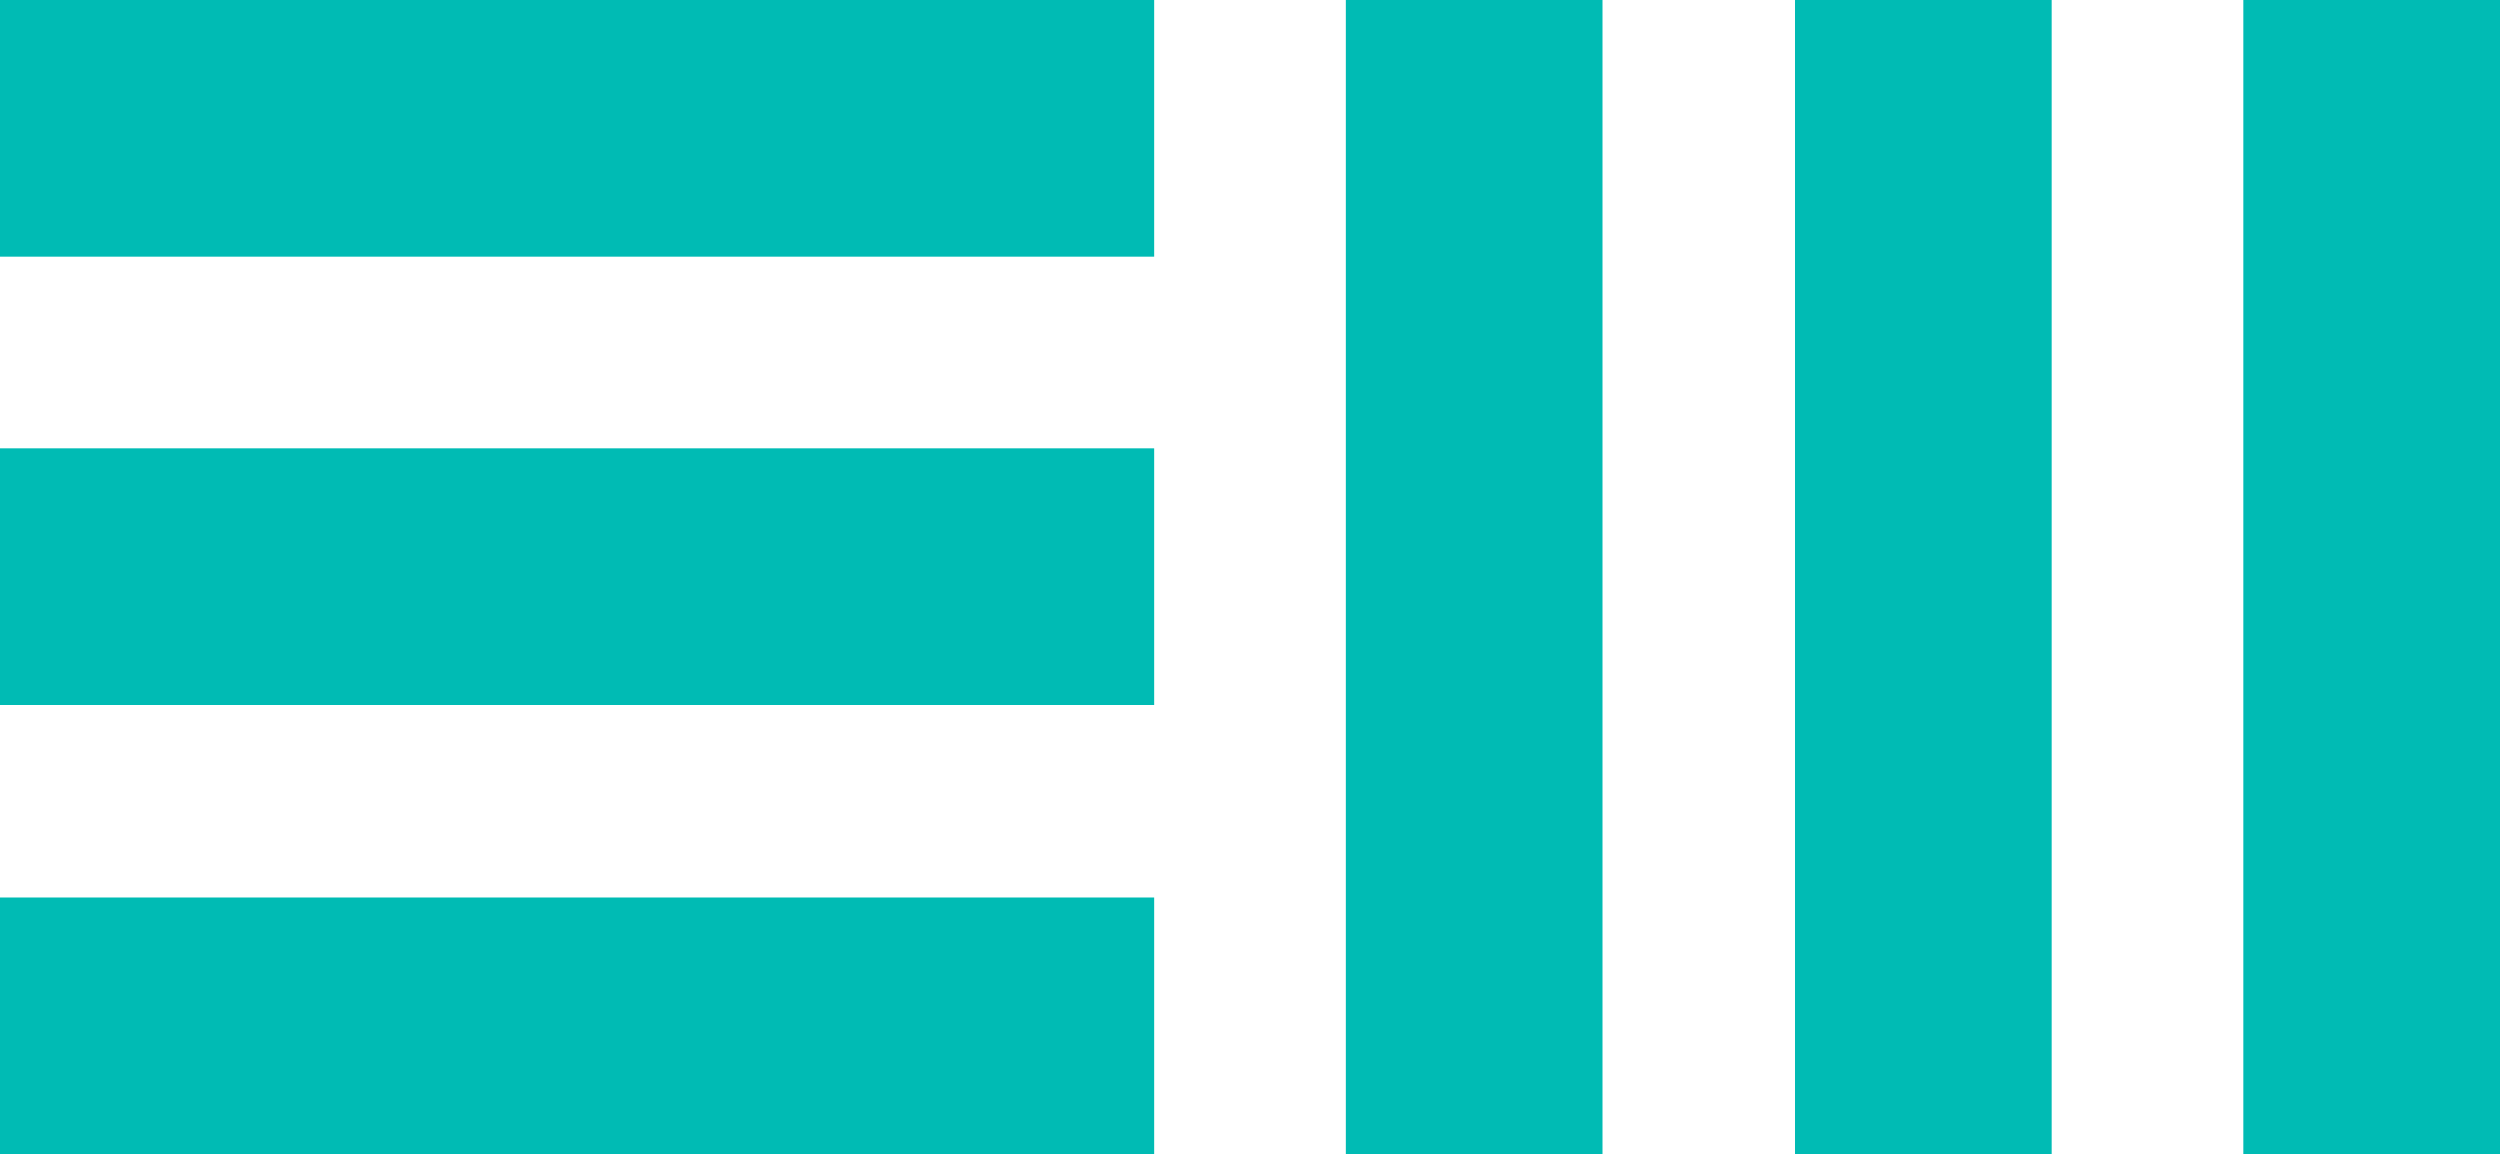
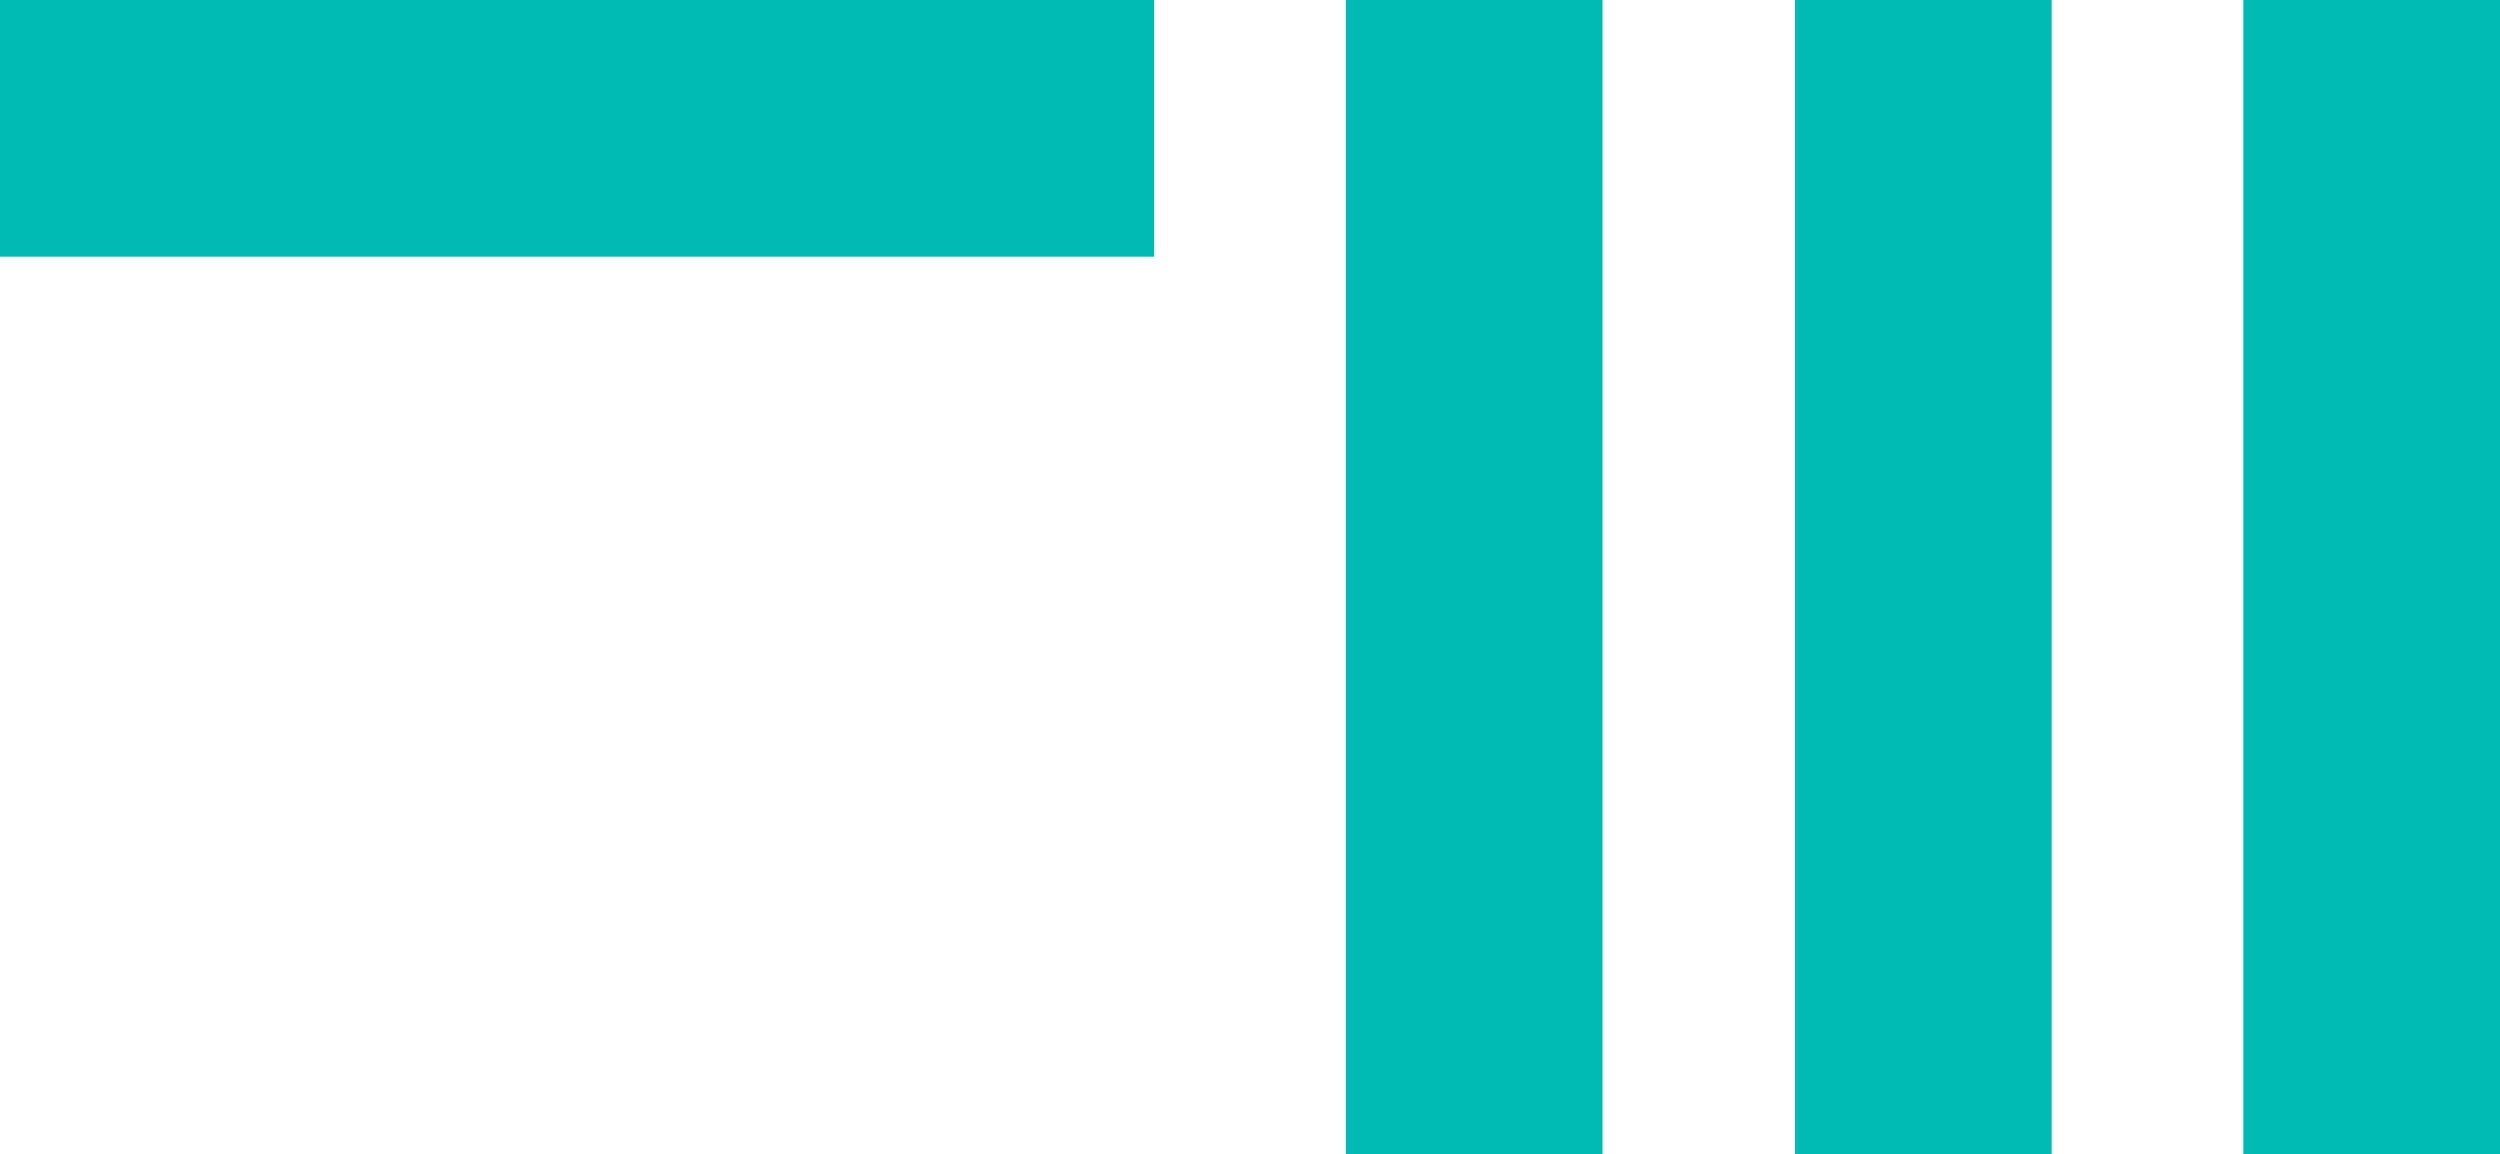
<svg xmlns="http://www.w3.org/2000/svg" id="Layer_1" version="1.1" viewBox="0 0 300 138.5">
  <defs>
    <style>
      .st0 {
        fill: #00bbb4;
      }
    </style>
  </defs>
  <rect class="st0" width="138.5" height="30.8" />
-   <rect class="st0" y="53.8" width="138.5" height="30.8" />
-   <rect class="st0" y="107.7" width="138.5" height="30.8" />
  <rect class="st0" x="161.5" width="30.8" height="138.5" />
  <rect class="st0" x="215.4" width="30.8" height="138.5" />
  <rect class="st0" x="269.2" width="30.8" height="138.5" />
</svg>